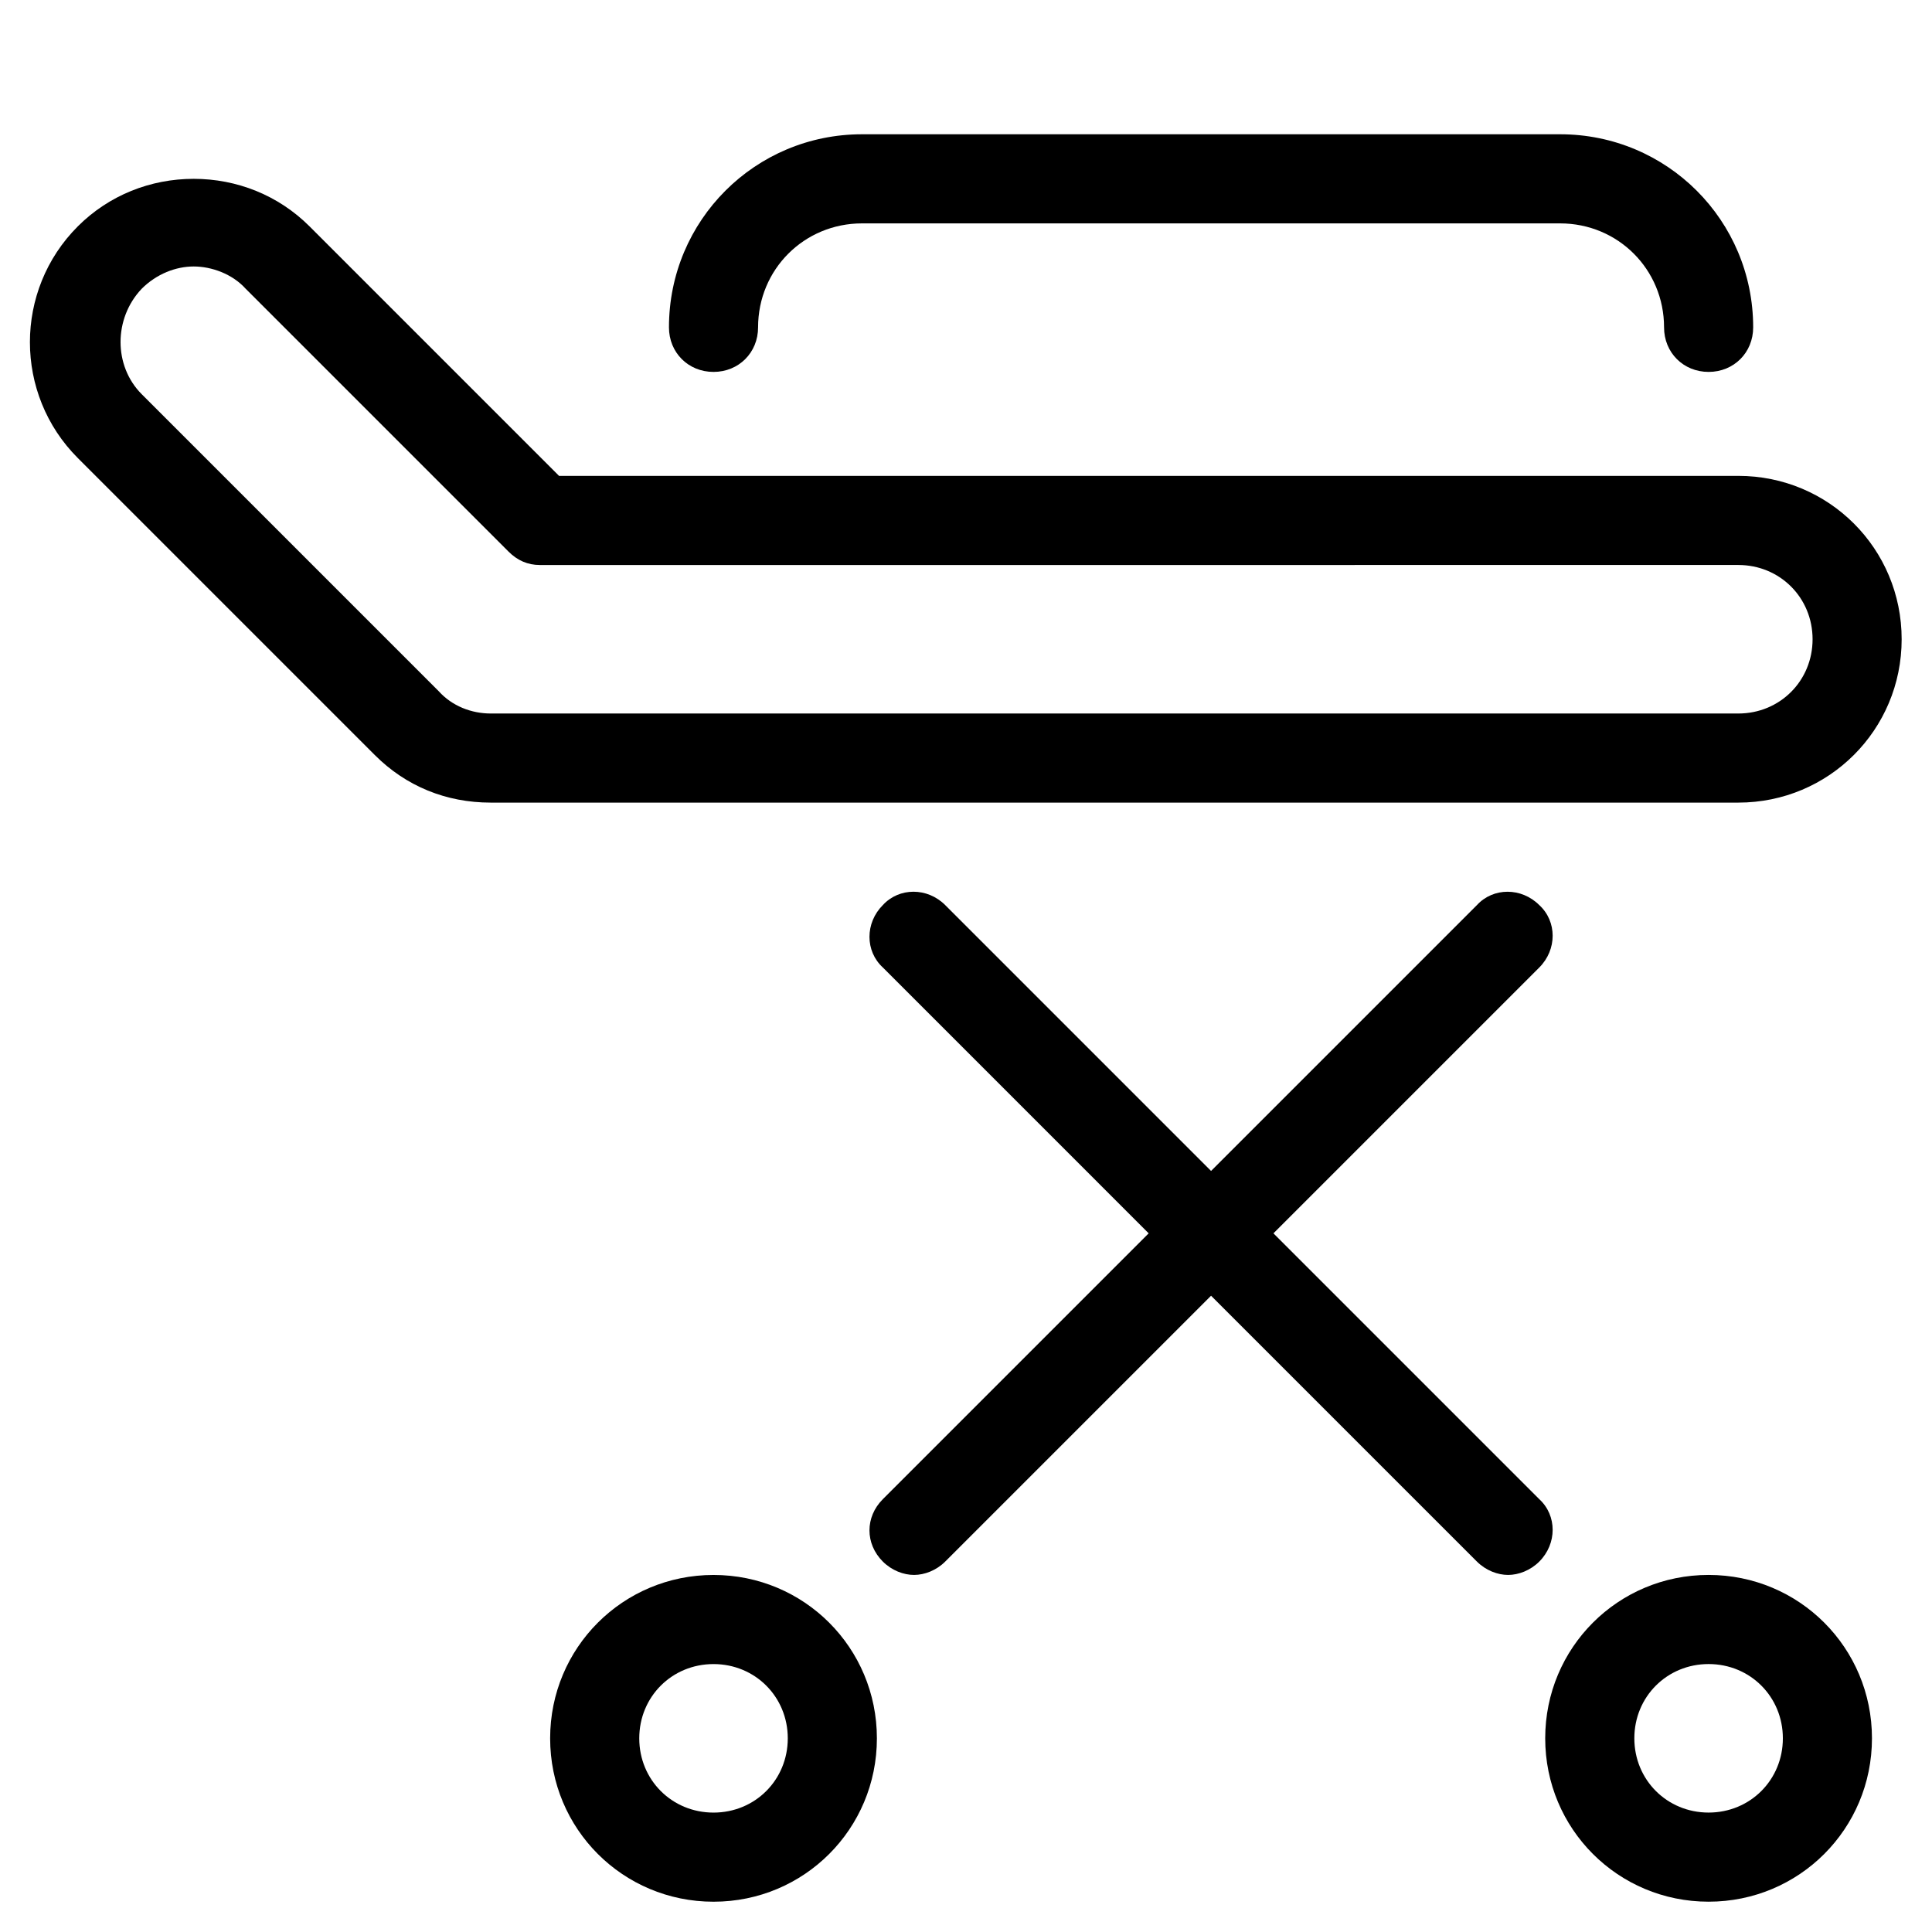
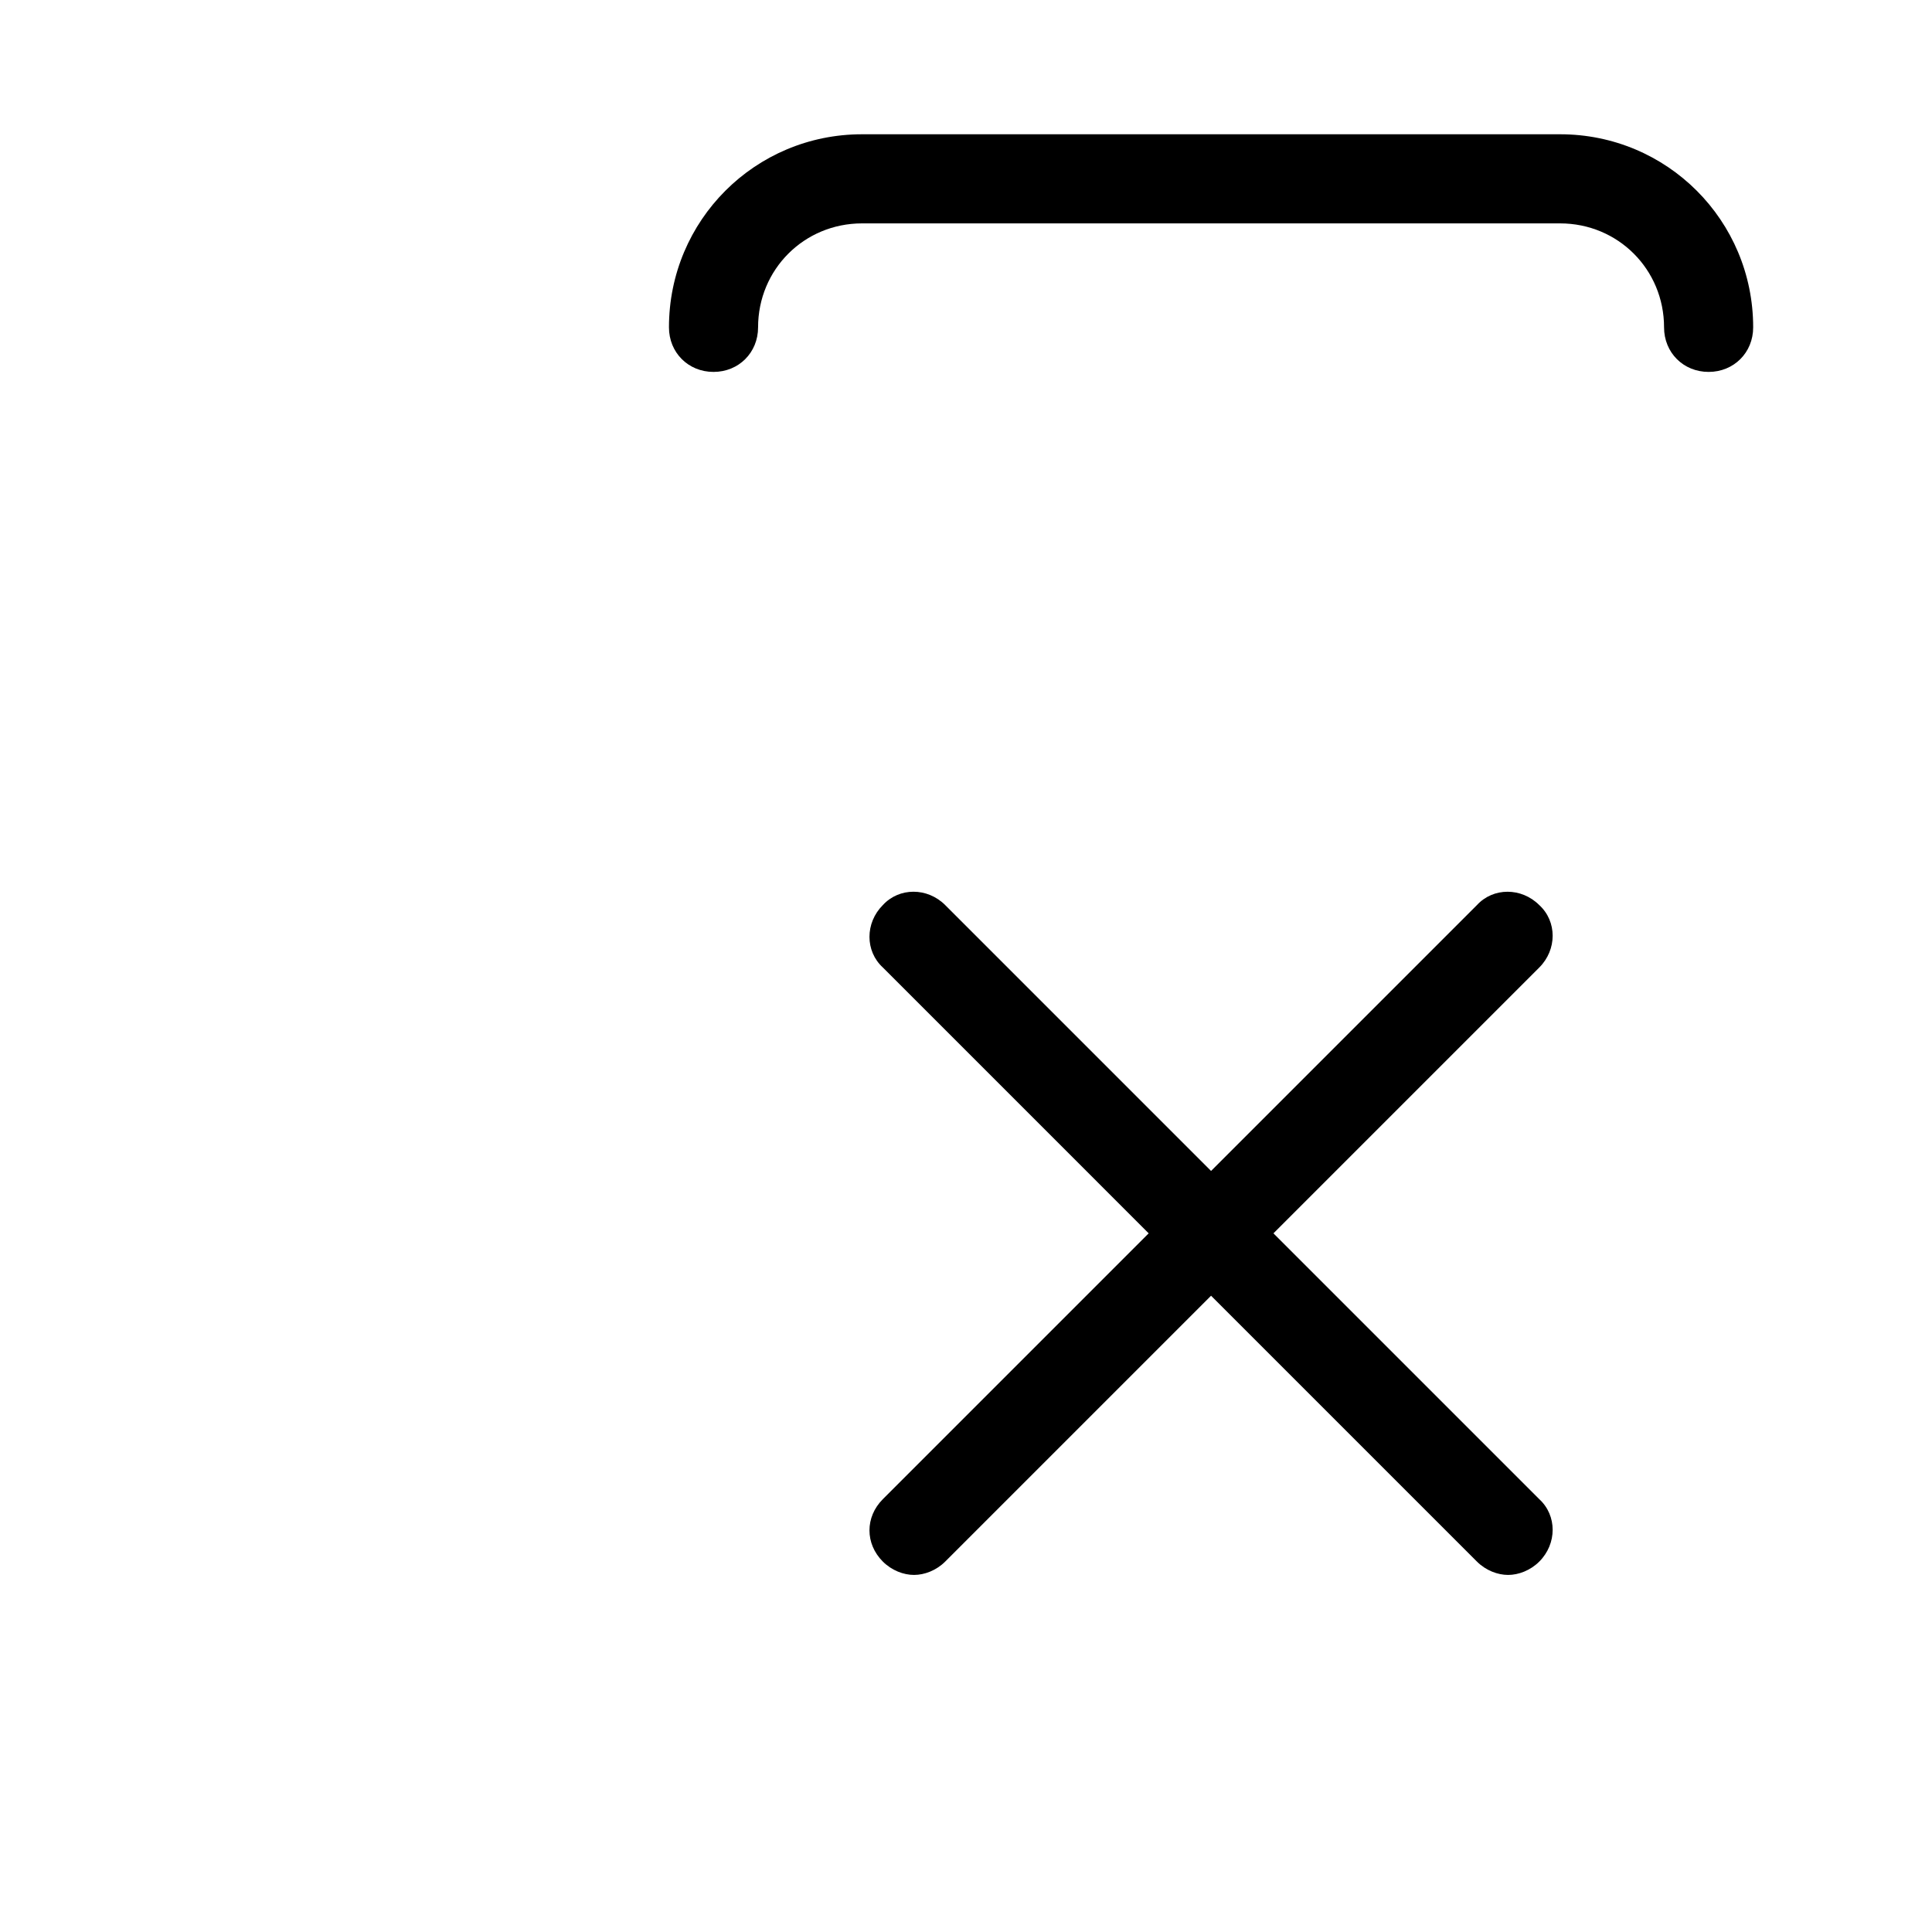
<svg xmlns="http://www.w3.org/2000/svg" fill="#000000" width="800px" height="800px" version="1.1" viewBox="144 144 512 512">
  <g>
-     <path d="m333.09 561.38c-24.008 0-43.297 19.285-43.297 43.297 0 24.008 19.285 43.297 43.297 43.297 24.008 0 43.297-19.285 43.297-43.297s-19.285-43.297-43.297-43.297zm0 62.977c-11.02 0-19.68-8.66-19.68-19.68s8.66-19.68 19.68-19.68c11.02 0 19.68 8.66 19.68 19.68s-8.66 19.68-19.68 19.68z" />
-     <path d="m640.09 604.67c0-24.008-19.285-43.297-43.297-43.297-24.008 0-43.297 19.285-43.297 43.297 0 24.008 19.285 43.297 43.297 43.297s43.297-19.289 43.297-43.297zm-43.293 19.68c-11.02 0-19.68-8.66-19.68-19.68s8.66-19.68 19.68-19.68 19.68 8.66 19.68 19.68-8.66 19.68-19.68 19.68z" />
    <path d="m333.09 242.56c6.691 0 11.809-5.117 11.809-11.809 0-15.352 12.203-27.551 27.551-27.551h184.99c15.352 0 27.551 12.203 27.551 27.551 0 6.691 5.117 11.809 11.809 11.809s11.809-5.117 11.809-11.809c0-28.34-22.828-51.168-51.168-51.168h-184.99c-28.34 0-51.168 22.828-51.168 51.168 0 6.691 5.117 11.809 11.809 11.809z" />
    <path d="m377.96 557.83c2.363 2.363 5.512 3.543 8.266 3.543s5.902-1.18 8.266-3.543l70.453-70.453 70.453 70.453c2.363 2.363 5.512 3.543 8.266 3.543s5.902-1.18 8.266-3.543c4.723-4.723 4.723-12.203 0-16.531l-70.453-70.453 70.453-70.453c4.723-4.723 4.723-12.203 0-16.531-4.723-4.723-12.203-4.723-16.531 0l-70.453 70.453-70.453-70.457c-4.723-4.723-12.203-4.723-16.531 0-4.723 4.723-4.723 12.203 0 16.531l70.453 70.457-70.453 70.453c-4.723 4.723-4.723 11.809 0 16.531z" />
-     <path d="m604.67 270.11h-312.52l-66.125-66.125c-8.266-8.266-19.285-12.594-30.703-12.594-11.414 0-22.434 4.328-30.699 12.594-16.926 16.926-16.926 44.477 0 61.402l78.719 78.719c8.266 8.266 18.895 12.594 30.699 12.594h330.62c24.008 0 43.297-19.285 43.297-43.297 0.004-24.004-19.285-43.293-43.293-43.293zm0 62.977h-330.62c-5.117 0-10.234-1.969-13.777-5.902l-78.719-78.719c-7.477-7.477-7.477-20.074 0-27.945 3.938-3.938 9.055-5.902 13.777-5.902s10.234 1.969 13.777 5.902l69.668 69.668c2.363 2.363 5.117 3.543 8.266 3.543l317.63-0.004c11.02 0 19.68 8.66 19.68 19.68s-8.66 19.68-19.68 19.68z" />
  </g>
</svg>